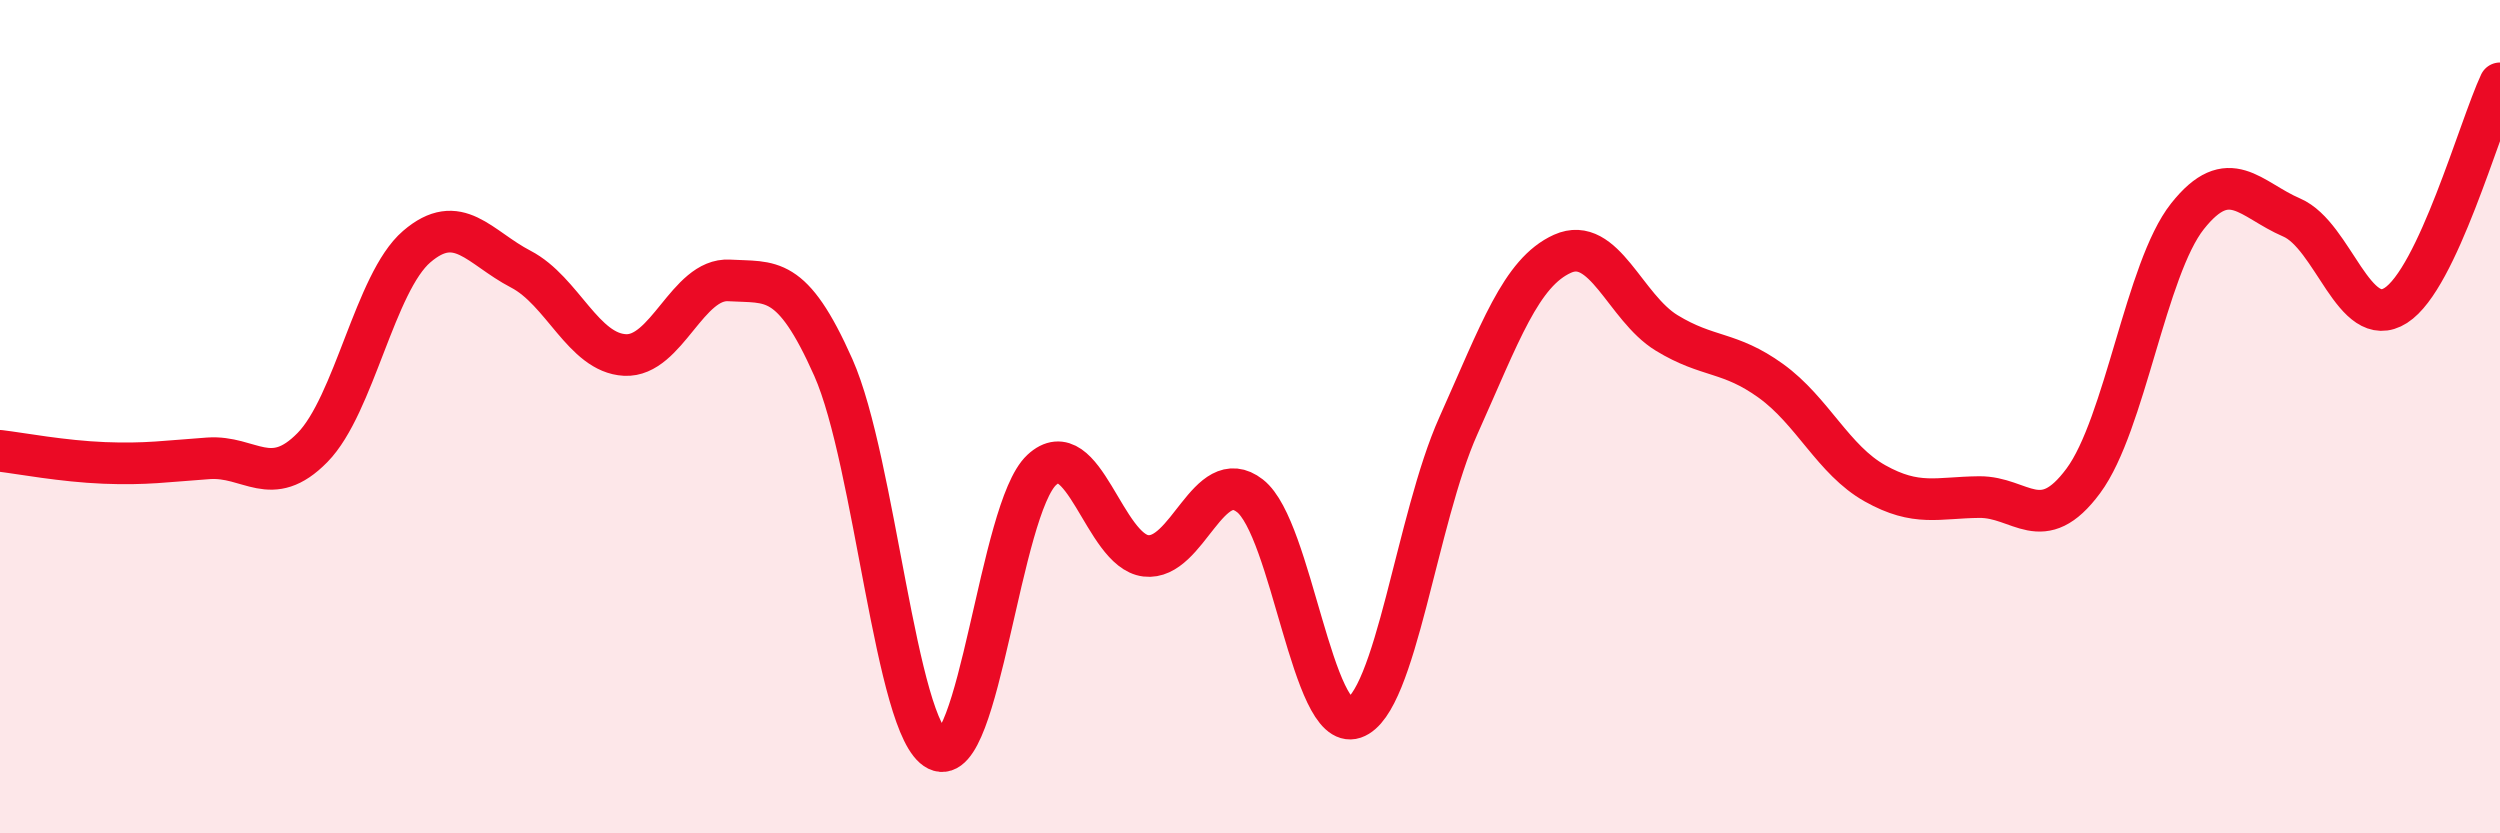
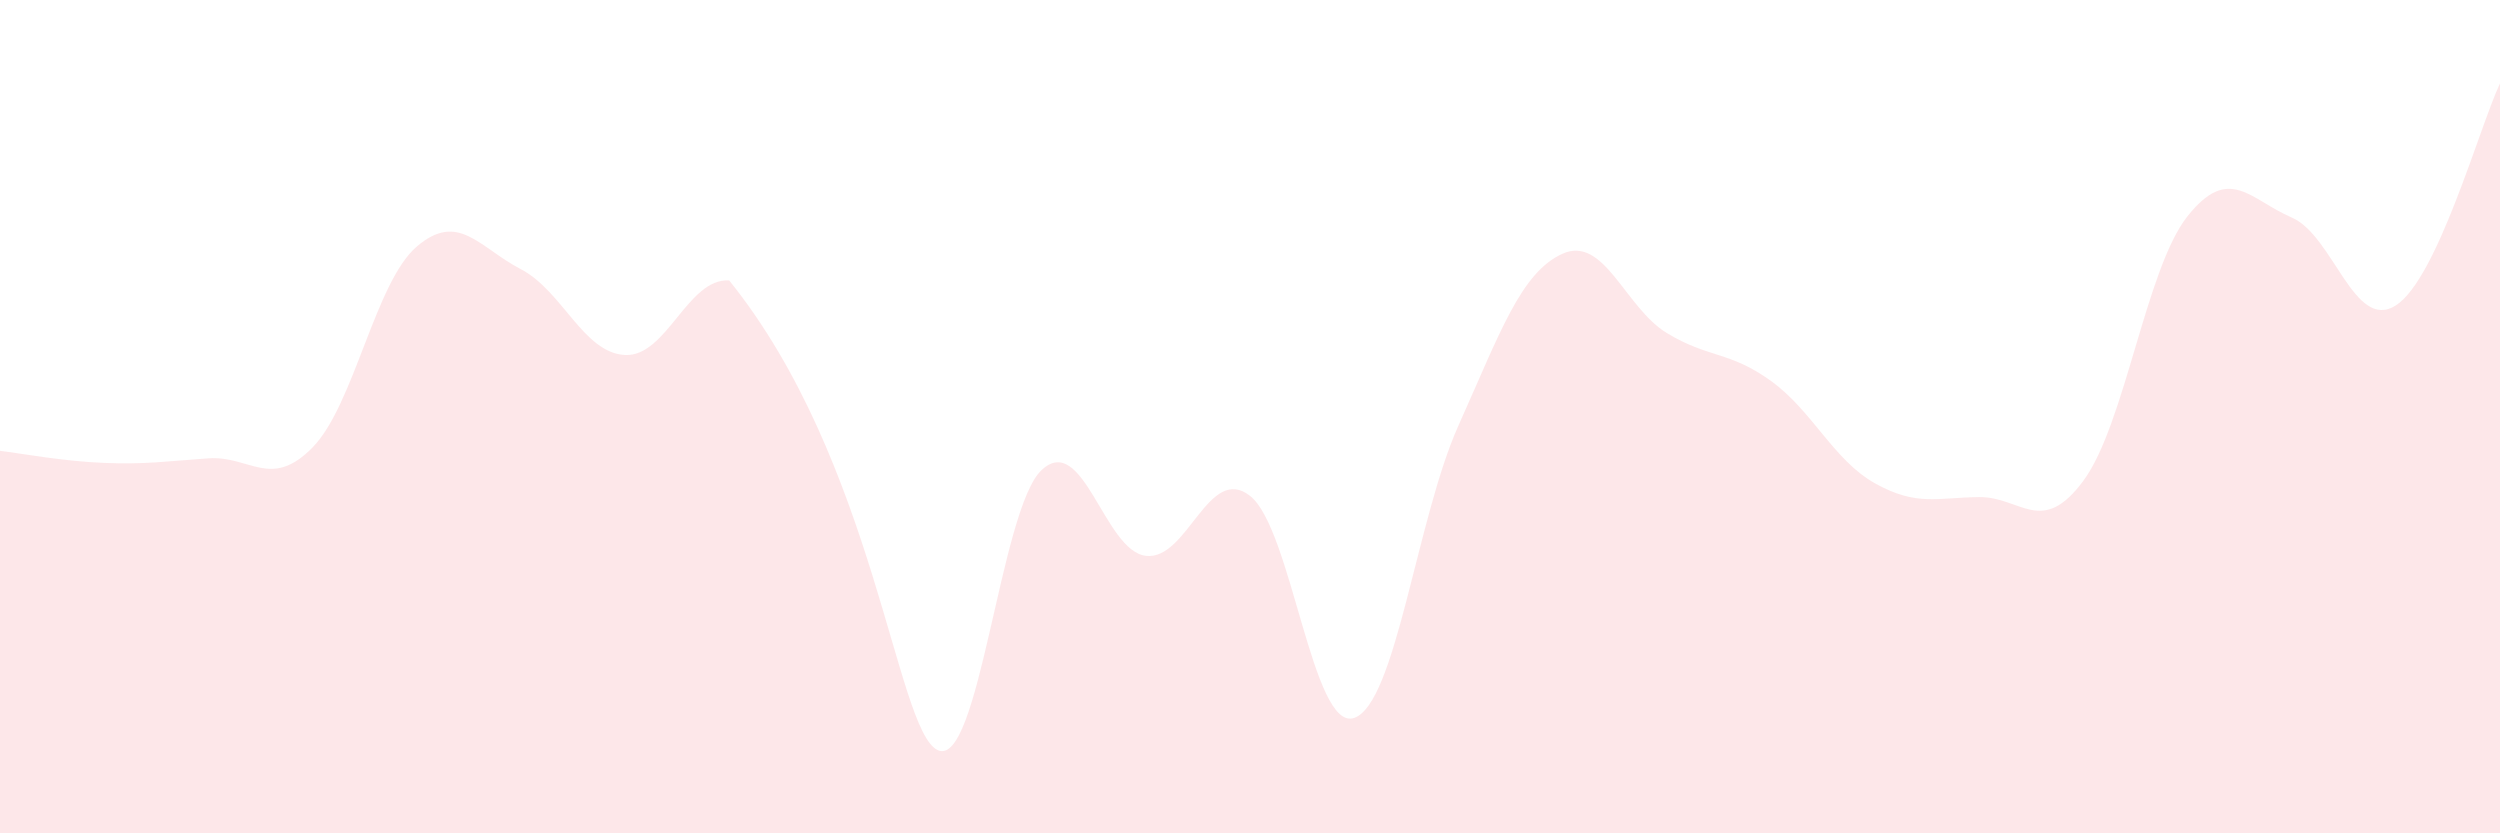
<svg xmlns="http://www.w3.org/2000/svg" width="60" height="20" viewBox="0 0 60 20">
-   <path d="M 0,10.82 C 0.5,10.88 1.5,11.07 2.5,11.11 C 3.5,11.15 4,11.07 5,11 C 6,10.93 6.5,11.76 7.5,10.74 C 8.5,9.72 9,6.78 10,5.92 C 11,5.06 11.5,5.94 12.5,6.46 C 13.5,6.98 14,8.47 15,8.52 C 16,8.57 16.5,6.67 17.5,6.73 C 18.5,6.79 19,6.57 20,8.82 C 21,11.07 21.5,17.51 22.5,18 C 23.5,18.49 24,12.21 25,11.28 C 26,10.35 26.5,13.22 27.5,13.34 C 28.5,13.46 29,11.12 30,11.9 C 31,12.68 31.5,17.57 32.5,17.23 C 33.5,16.89 34,12.45 35,10.22 C 36,7.99 36.5,6.54 37.5,6.09 C 38.5,5.64 39,7.38 40,7.99 C 41,8.6 41.5,8.42 42.5,9.14 C 43.5,9.86 44,11.04 45,11.6 C 46,12.16 46.5,11.94 47.5,11.93 C 48.5,11.92 49,12.89 50,11.54 C 51,10.19 51.5,6.45 52.5,5.19 C 53.5,3.93 54,4.79 55,5.22 C 56,5.65 56.5,7.97 57.5,7.33 C 58.5,6.69 59.5,3.07 60,2L60 20L0 20Z" fill="#EB0A25" opacity="0.1" stroke-linecap="round" stroke-linejoin="round" />
-   <path d="M 0,10.82 C 0.5,10.88 1.5,11.07 2.5,11.11 C 3.5,11.15 4,11.07 5,11 C 6,10.93 6.5,11.76 7.5,10.74 C 8.5,9.72 9,6.78 10,5.92 C 11,5.06 11.5,5.94 12.5,6.46 C 13.5,6.98 14,8.47 15,8.52 C 16,8.57 16.5,6.67 17.5,6.73 C 18.5,6.79 19,6.57 20,8.82 C 21,11.07 21.5,17.51 22.5,18 C 23.5,18.49 24,12.21 25,11.28 C 26,10.35 26.5,13.22 27.5,13.34 C 28.5,13.46 29,11.12 30,11.9 C 31,12.68 31.5,17.57 32.5,17.23 C 33.5,16.89 34,12.45 35,10.22 C 36,7.99 36.5,6.54 37.5,6.09 C 38.5,5.64 39,7.38 40,7.99 C 41,8.6 41.5,8.42 42.5,9.14 C 43.5,9.86 44,11.04 45,11.6 C 46,12.16 46.5,11.94 47.5,11.93 C 48.5,11.92 49,12.89 50,11.54 C 51,10.19 51.5,6.45 52.5,5.19 C 53.5,3.93 54,4.79 55,5.22 C 56,5.65 56.5,7.97 57.5,7.33 C 58.5,6.69 59.5,3.07 60,2" stroke="#EB0A25" stroke-width="1" fill="none" stroke-linecap="round" stroke-linejoin="round" />
+   <path d="M 0,10.82 C 0.5,10.88 1.5,11.07 2.5,11.11 C 3.5,11.15 4,11.07 5,11 C 6,10.93 6.5,11.76 7.5,10.74 C 8.5,9.72 9,6.78 10,5.92 C 11,5.06 11.5,5.94 12.5,6.46 C 13.5,6.98 14,8.47 15,8.52 C 16,8.57 16.5,6.67 17.5,6.73 C 21,11.07 21.5,17.51 22.5,18 C 23.5,18.49 24,12.21 25,11.28 C 26,10.35 26.5,13.22 27.5,13.34 C 28.5,13.46 29,11.12 30,11.9 C 31,12.68 31.5,17.57 32.5,17.23 C 33.5,16.89 34,12.45 35,10.22 C 36,7.99 36.5,6.54 37.5,6.09 C 38.5,5.64 39,7.38 40,7.99 C 41,8.6 41.5,8.42 42.5,9.14 C 43.5,9.86 44,11.04 45,11.6 C 46,12.16 46.5,11.94 47.5,11.93 C 48.5,11.92 49,12.89 50,11.54 C 51,10.19 51.5,6.45 52.5,5.19 C 53.5,3.93 54,4.79 55,5.22 C 56,5.65 56.5,7.97 57.5,7.33 C 58.5,6.69 59.5,3.07 60,2L60 20L0 20Z" fill="#EB0A25" opacity="0.1" stroke-linecap="round" stroke-linejoin="round" />
</svg>